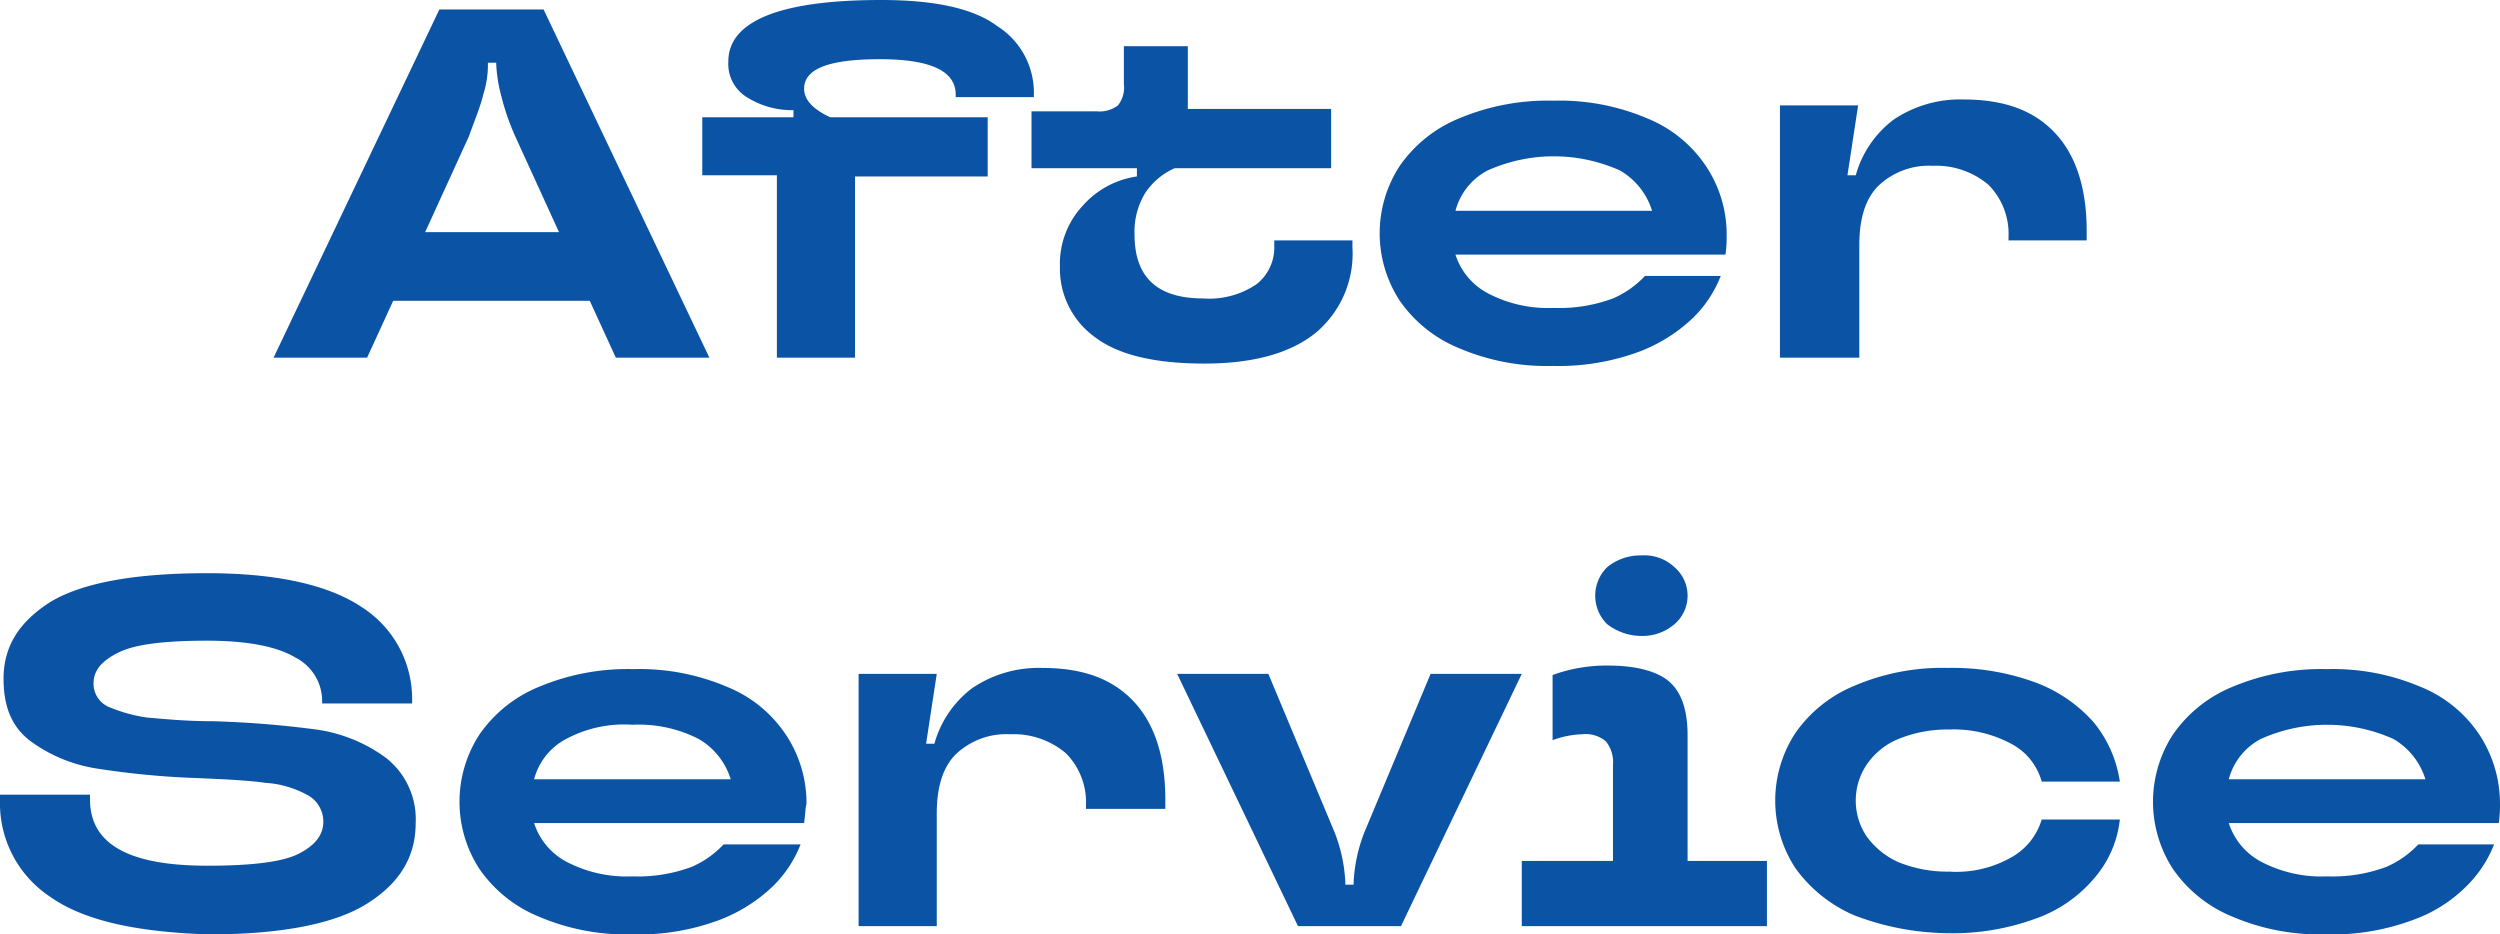
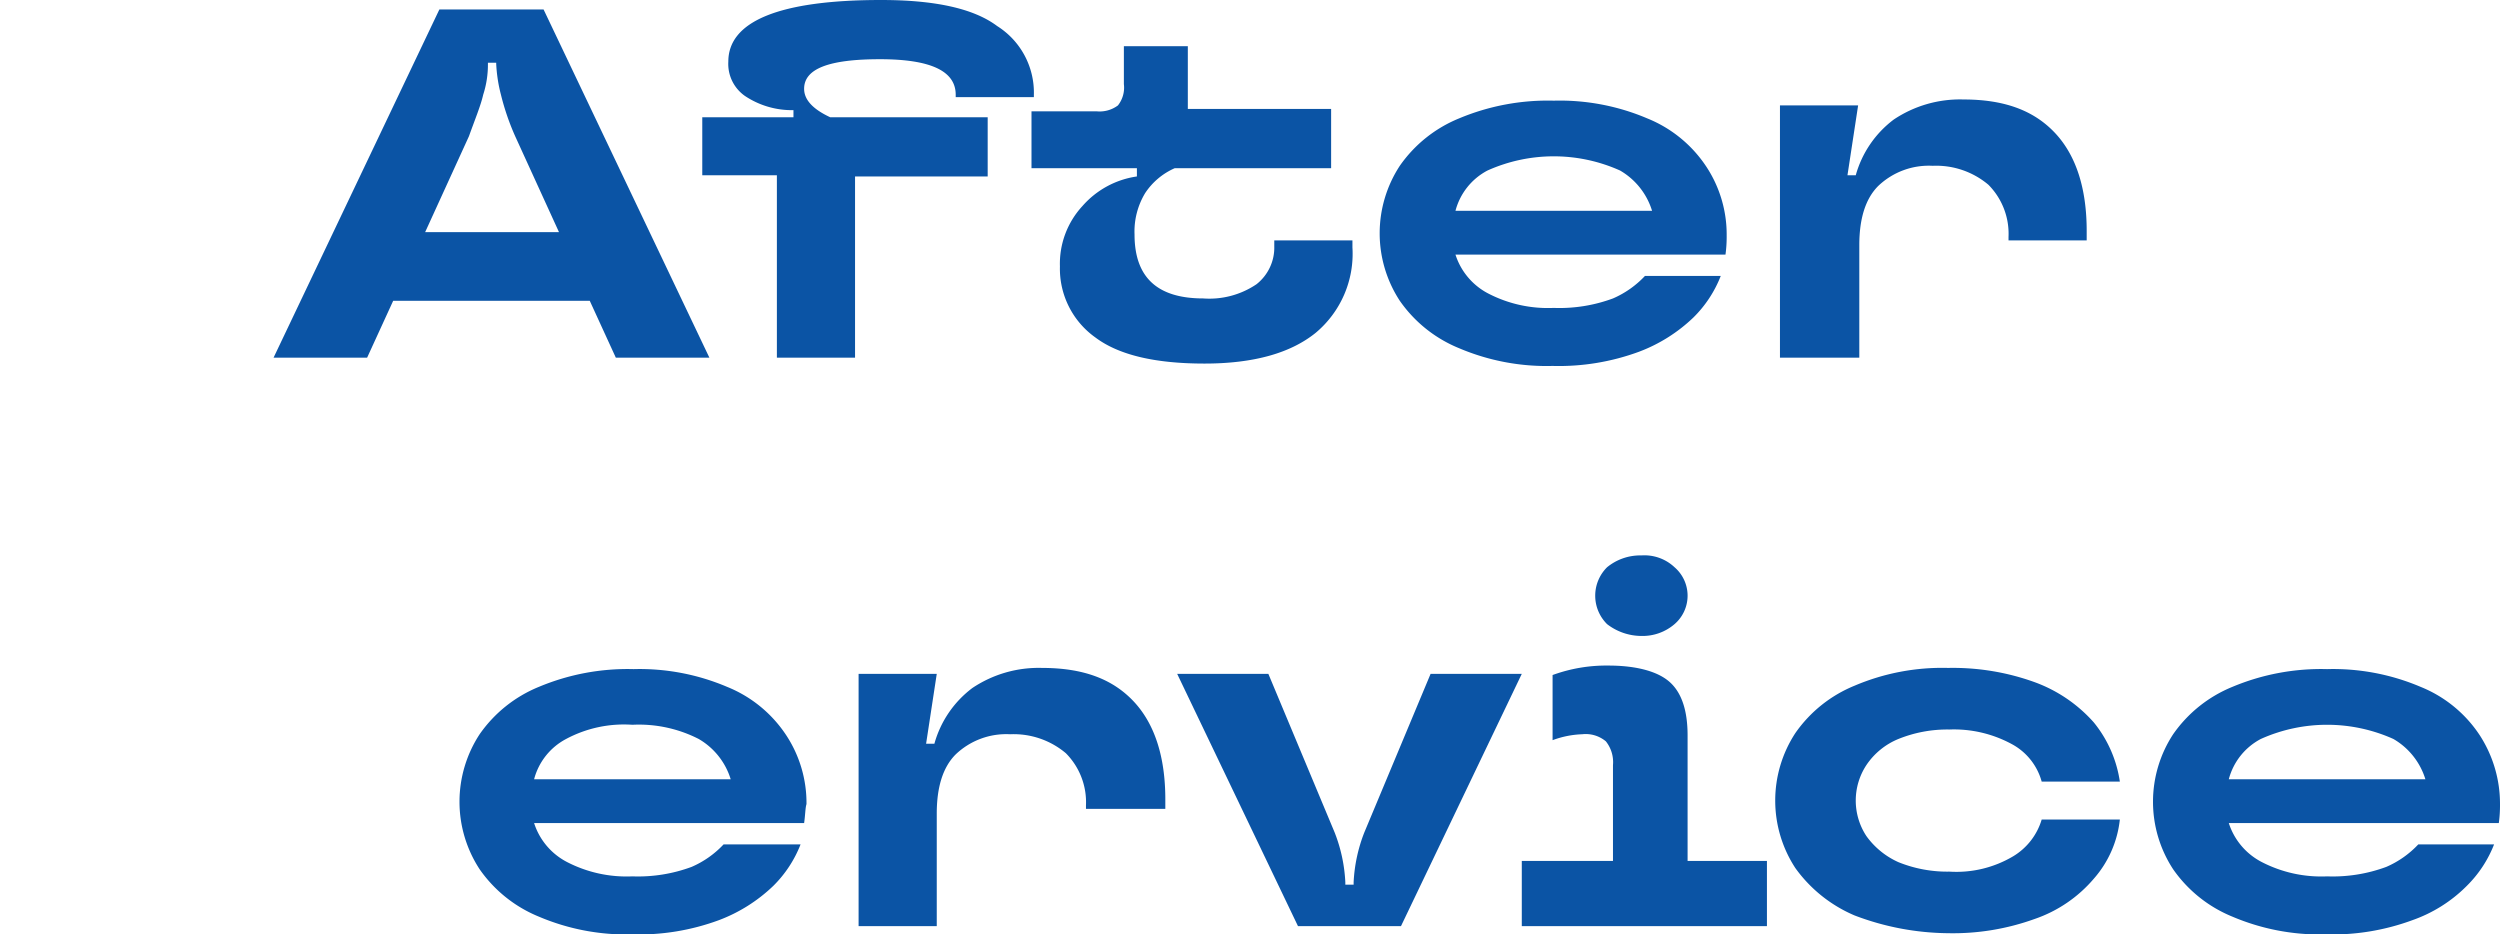
<svg xmlns="http://www.w3.org/2000/svg" width="211.1" height="78.9" viewBox="0 0 211.1 78.9">
  <g transform="translate(-3.4 -13.8)">
    <path d="M63.3,44H55.4l-2.2-4.8H36.6L34.4,44H26.5l14-29.4h8.8Zm-24-10.6H50.6l-3.7-8.1a20.832,20.832,0,0,1-1.2-3.5,12.659,12.659,0,0,1-.4-2.6v-.1h-.7v.1a8.239,8.239,0,0,1-.4,2.6c-.2.9-.7,2.1-1.2,3.5Z" fill="#0b54a5" />
    <path d="M69,44V28.6H62.7V23.7h7.7v-.6a7.121,7.121,0,0,1-4.1-1.2A3.3,3.3,0,0,1,64.9,19c0-3.4,4.3-5.2,12.9-5.2,4.5,0,7.8.7,9.8,2.2a6.64,6.64,0,0,1,3.1,5.8V22H84.1v-.2c0-2-2.1-3-6.4-3s-6.4.8-6.4,2.5c0,.9.7,1.7,2.2,2.4H86.8v5H75.6V44Z" fill="#0b54a5" />
    <path d="M95.9,42.3a7.127,7.127,0,0,1-3-6,7.182,7.182,0,0,1,1.9-5.1,7.527,7.527,0,0,1,4.6-2.5V28H90.5V23.2H96a2.575,2.575,0,0,0,1.8-.5,2.427,2.427,0,0,0,.5-1.8V17.7h5.4V23h12.1v5H102.6a5.772,5.772,0,0,0-2.5,2.1,6.273,6.273,0,0,0-.9,3.5c0,3.6,1.9,5.4,5.8,5.4a7.109,7.109,0,0,0,4.5-1.2,3.934,3.934,0,0,0,1.5-3.2v-.5h6.6v.6a8.7,8.7,0,0,1-3.1,7.2c-2.1,1.7-5.2,2.6-9.4,2.6C101,44.5,97.9,43.8,95.9,42.3Z" fill="#0b54a5" />
    <path d="M149.1,35.3H126.3a5.636,5.636,0,0,0,2.8,3.3,10.94,10.94,0,0,0,5.5,1.2,13,13,0,0,0,5-.8,8.1,8.1,0,0,0,2.7-1.9h6.4a10.058,10.058,0,0,1-2.3,3.5,13.481,13.481,0,0,1-4.6,2.9,19.566,19.566,0,0,1-7.3,1.2,18.875,18.875,0,0,1-7.9-1.5,11.283,11.283,0,0,1-5-4,10.406,10.406,0,0,1,0-11.4,11.283,11.283,0,0,1,5-4,19.361,19.361,0,0,1,8-1.5,18.875,18.875,0,0,1,7.9,1.5,10.82,10.82,0,0,1,5,4.1,10.4,10.4,0,0,1,1.7,5.8A11.043,11.043,0,0,1,149.1,35.3ZM129,28.2a5.385,5.385,0,0,0-2.7,3.4h16.6a5.94,5.94,0,0,0-2.7-3.4,13.667,13.667,0,0,0-11.2,0Z" fill="#0b54a5" />
    <path d="M153.7,44V22.7h6.6l-.9,5.9h.7a8.845,8.845,0,0,1,3.2-4.7,10.039,10.039,0,0,1,5.9-1.7c3.4,0,5.9.9,7.7,2.8s2.7,4.7,2.7,8.3v.8H173v-.3a5.873,5.873,0,0,0-1.7-4.4,6.836,6.836,0,0,0-4.7-1.6,6.19,6.19,0,0,0-4.6,1.7c-1.1,1.1-1.6,2.8-1.6,5V44Z" fill="#0b54a5" />
-     <path d="M7.6,89.5a9.452,9.452,0,0,1-4.2-8.1v-.5H11v.4c0,3.8,3.3,5.6,9.9,5.6,3.7,0,6.3-.3,7.7-1s2.1-1.6,2.1-2.7a2.542,2.542,0,0,0-1.4-2.3,8.511,8.511,0,0,0-3.5-1c-1.4-.2-3.4-.3-5.8-.4a70.517,70.517,0,0,1-8.4-.8A12.791,12.791,0,0,1,6,76.4c-1.6-1.2-2.3-2.9-2.3-5.3,0-2.7,1.3-4.8,4-6.5q4.05-2.4,13.2-2.4c5.9,0,10.3,1,13.1,2.9a9.187,9.187,0,0,1,4.2,7.8v.3H30.6v-.3a4.121,4.121,0,0,0-2.3-3.6c-1.5-.9-4-1.4-7.4-1.4-3.6,0-6.1.3-7.5,1s-2.1,1.5-2.1,2.6a2.129,2.129,0,0,0,1.3,2,13.065,13.065,0,0,0,3.3.9c1.3.1,3.1.3,5.5.3a85.08,85.08,0,0,1,8.7.7A12.952,12.952,0,0,1,36,77.8a6.58,6.58,0,0,1,2.5,5.5c0,2.9-1.4,5.1-4.1,6.8S27.2,92.7,21,92.7C14.8,92.5,10.4,91.5,7.6,89.5Z" fill="#0b54a5" />
    <path d="M71.3,83.3H48.5a5.636,5.636,0,0,0,2.8,3.3,10.94,10.94,0,0,0,5.5,1.2,13,13,0,0,0,5-.8,8.1,8.1,0,0,0,2.7-1.9H71a10.058,10.058,0,0,1-2.3,3.5,13.48,13.48,0,0,1-4.6,2.9,19.566,19.566,0,0,1-7.3,1.2,18.875,18.875,0,0,1-7.9-1.5,11.283,11.283,0,0,1-5-4,10.406,10.406,0,0,1,0-11.4,11.283,11.283,0,0,1,5-4,19.361,19.361,0,0,1,8-1.5,18.875,18.875,0,0,1,7.9,1.5,10.82,10.82,0,0,1,5,4.1,10.4,10.4,0,0,1,1.7,5.8C71.4,82,71.4,82.6,71.3,83.3ZM51.2,76.2a5.385,5.385,0,0,0-2.7,3.4H65.1a5.94,5.94,0,0,0-2.7-3.4A11.09,11.09,0,0,0,56.8,75,10.351,10.351,0,0,0,51.2,76.2Z" fill="#0b54a5" />
    <path d="M75.9,92V70.7h6.6l-.9,5.9h.7a8.845,8.845,0,0,1,3.2-4.7,10.039,10.039,0,0,1,5.9-1.7c3.4,0,5.9.9,7.7,2.8s2.7,4.7,2.7,8.3v.8H95.1v-.3a5.873,5.873,0,0,0-1.7-4.4,6.836,6.836,0,0,0-4.7-1.6,6.19,6.19,0,0,0-4.6,1.7c-1.1,1.1-1.6,2.8-1.6,5V92Z" fill="#0b54a5" />
    <path d="M113,92,102.8,70.7h7.7l5.6,13.4a13.224,13.224,0,0,1,.9,4.2v.2h.7v-.2a13.224,13.224,0,0,1,.9-4.2l5.6-13.4h7.7L121.7,92Z" fill="#0b54a5" />
    <path d="M146,86.5h6.6V92H131.9V86.5h7.7V78.4a2.814,2.814,0,0,0-.6-2,2.654,2.654,0,0,0-2-.6,7.926,7.926,0,0,0-2.5.5V70.8a13.19,13.19,0,0,1,4.7-.8c2.4,0,4.2.5,5.2,1.4s1.5,2.4,1.5,4.5V86.5Zm-6.9-20a3.38,3.38,0,0,1,0-4.8,4.414,4.414,0,0,1,2.9-1,3.705,3.705,0,0,1,2.8,1,3.168,3.168,0,0,1,0,4.8,4.139,4.139,0,0,1-2.8,1A4.775,4.775,0,0,1,139.1,66.5Z" fill="#0b54a5" />
    <path d="M160,91.1a11.869,11.869,0,0,1-5-4,10.406,10.406,0,0,1,0-11.4,11.283,11.283,0,0,1,5-4,18.875,18.875,0,0,1,7.9-1.5,20.309,20.309,0,0,1,7.3,1.2,12.317,12.317,0,0,1,5,3.4,10.284,10.284,0,0,1,2.2,5h-6.6a5.127,5.127,0,0,0-2.4-3.1,10.243,10.243,0,0,0-5.4-1.3,11,11,0,0,0-4.3.8,5.985,5.985,0,0,0-2.7,2.2,5.45,5.45,0,0,0,0,6,6.7,6.7,0,0,0,2.7,2.2,11,11,0,0,0,4.3.8,9.386,9.386,0,0,0,5.4-1.3,5.416,5.416,0,0,0,2.4-3.1h6.6a9.027,9.027,0,0,1-2.2,5,11.416,11.416,0,0,1-5,3.4,20.309,20.309,0,0,1-7.3,1.2A22.671,22.671,0,0,1,160,91.1Z" fill="#0b54a5" />
    <path d="M214.4,83.3H191.6a5.636,5.636,0,0,0,2.8,3.3,10.94,10.94,0,0,0,5.5,1.2,13,13,0,0,0,5-.8,8.1,8.1,0,0,0,2.7-1.9H214a10.058,10.058,0,0,1-2.3,3.5,12.131,12.131,0,0,1-4.6,2.9,19.566,19.566,0,0,1-7.3,1.2,18.875,18.875,0,0,1-7.9-1.5,11.283,11.283,0,0,1-5-4,10.406,10.406,0,0,1,0-11.4,11.283,11.283,0,0,1,5-4,19.361,19.361,0,0,1,8-1.5,18.875,18.875,0,0,1,7.9,1.5,10.82,10.82,0,0,1,5,4.1,10.642,10.642,0,0,1,1.7,5.8A11.042,11.042,0,0,1,214.4,83.3Zm-20.1-7.1a5.385,5.385,0,0,0-2.7,3.4h16.6a5.94,5.94,0,0,0-2.7-3.4,13.667,13.667,0,0,0-11.2,0Z" fill="#0b54a5" />
  </g>
</svg>